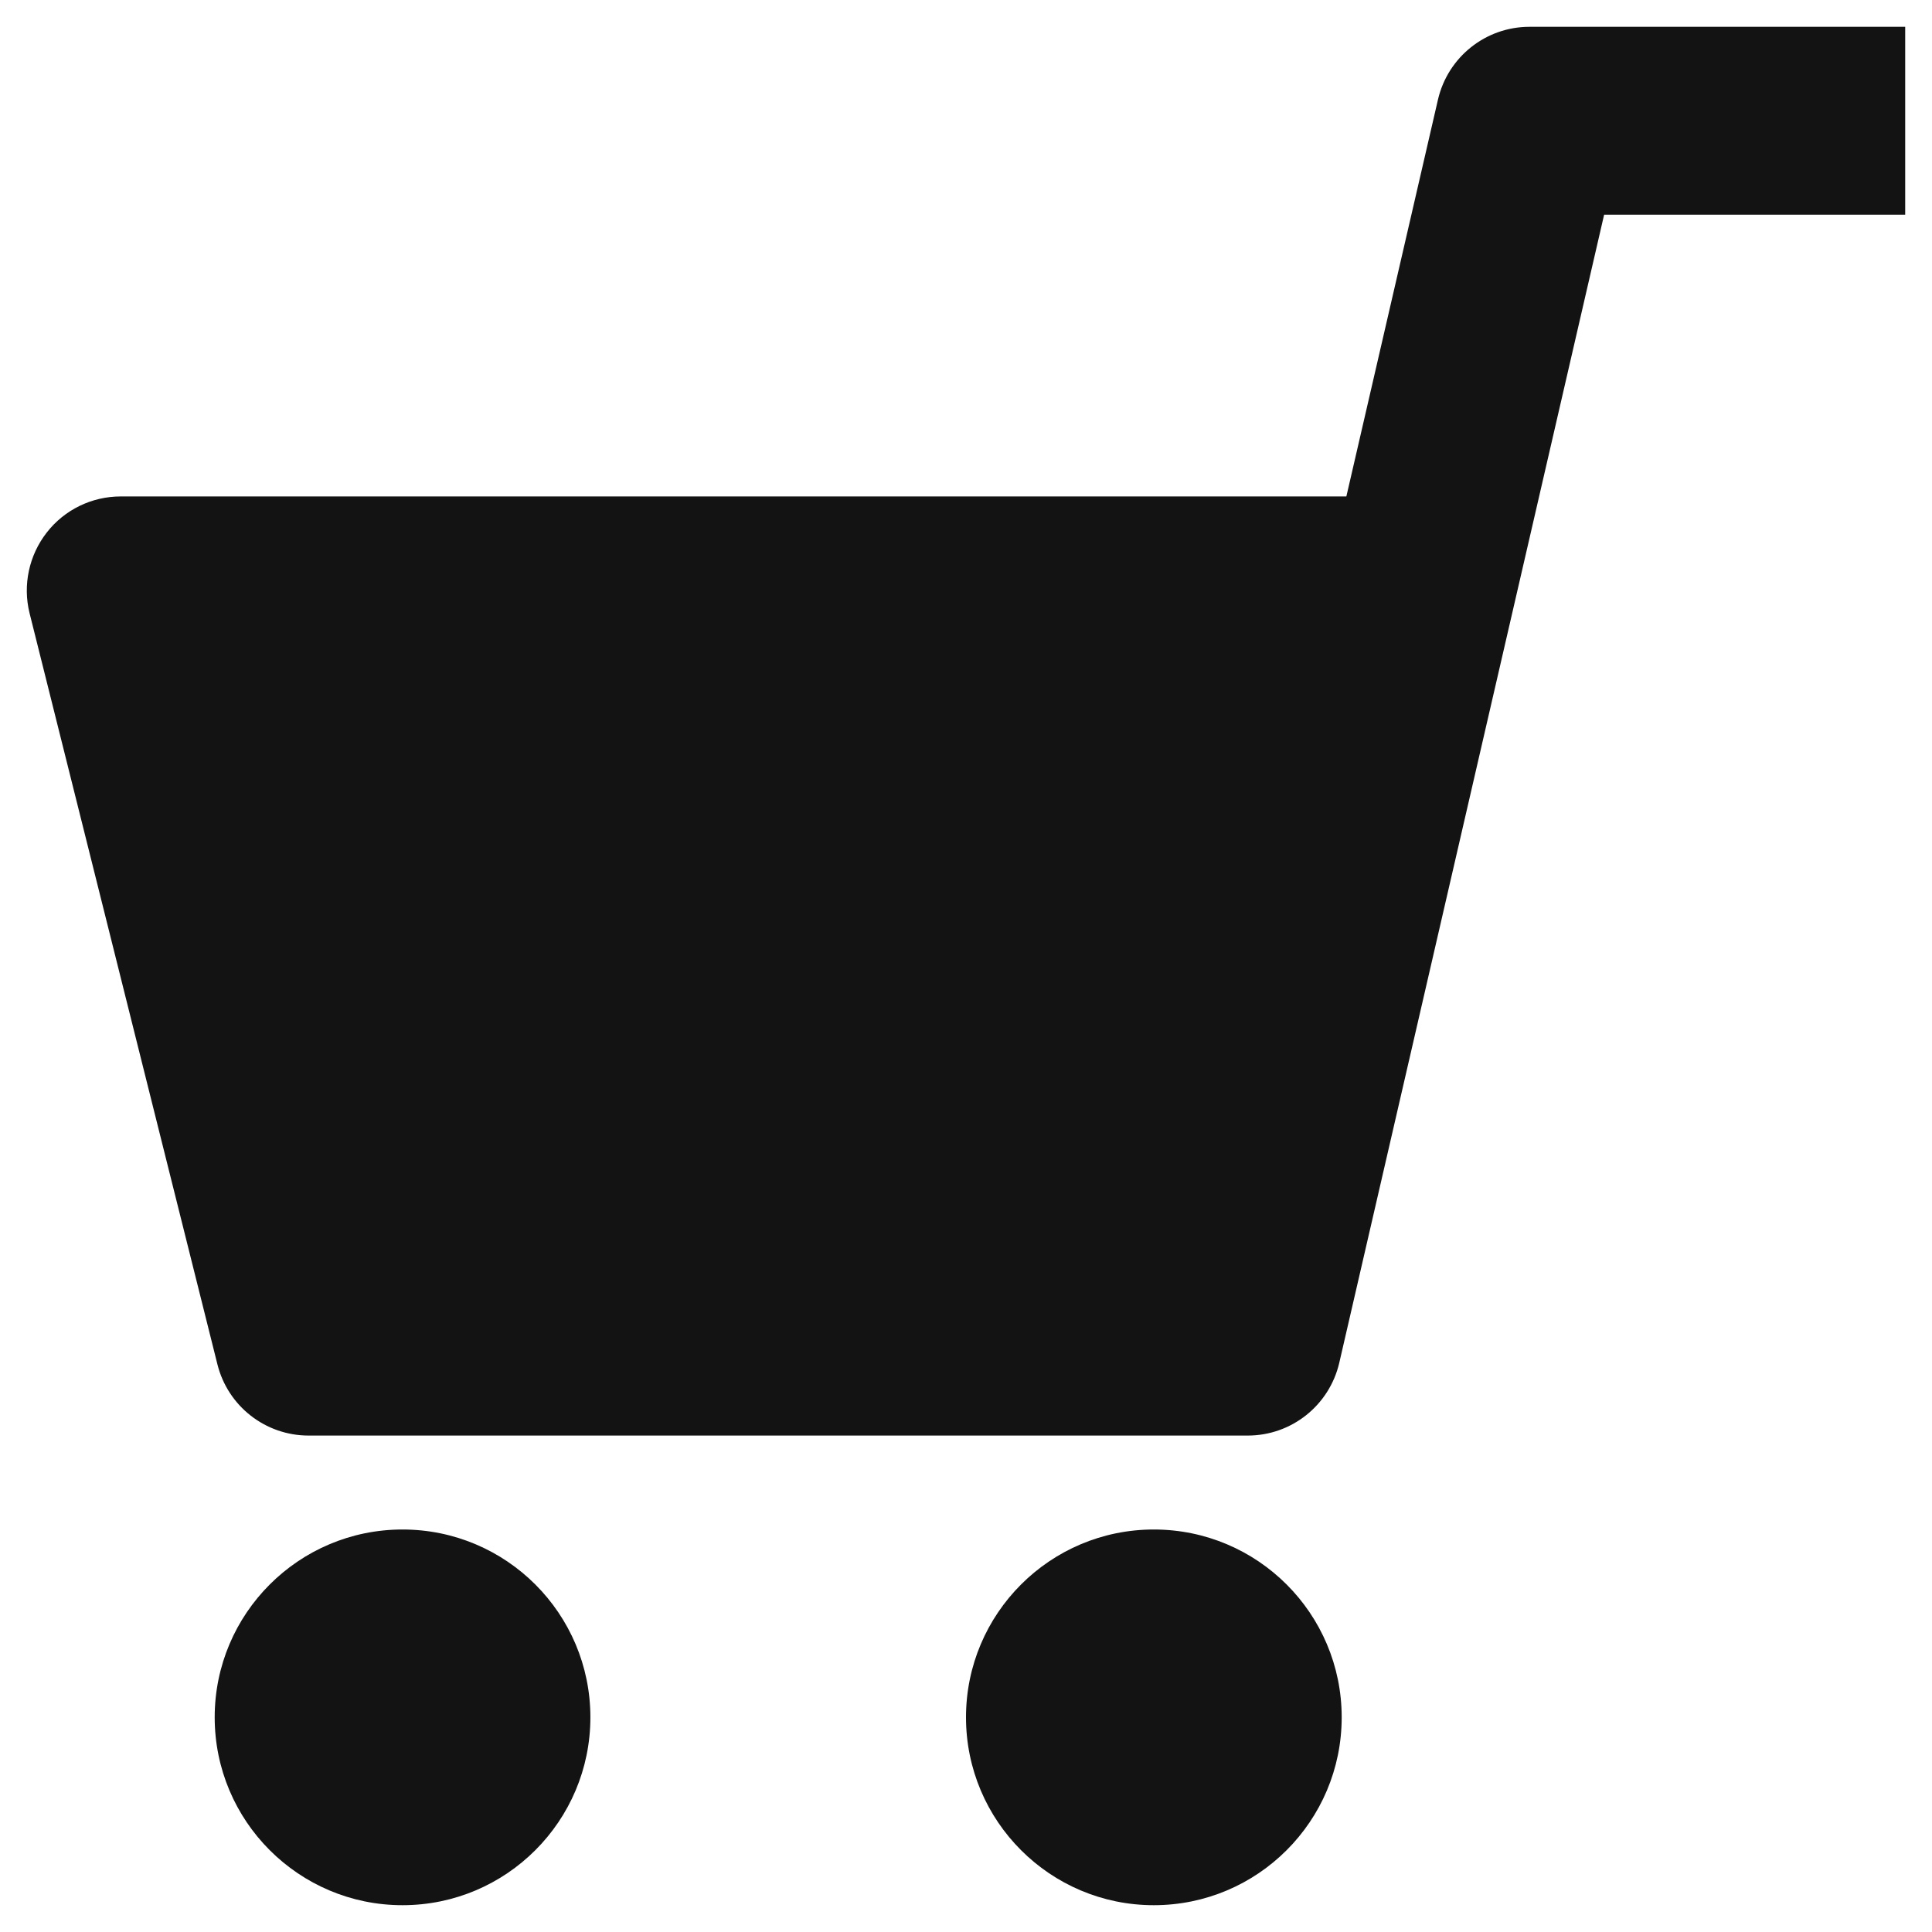
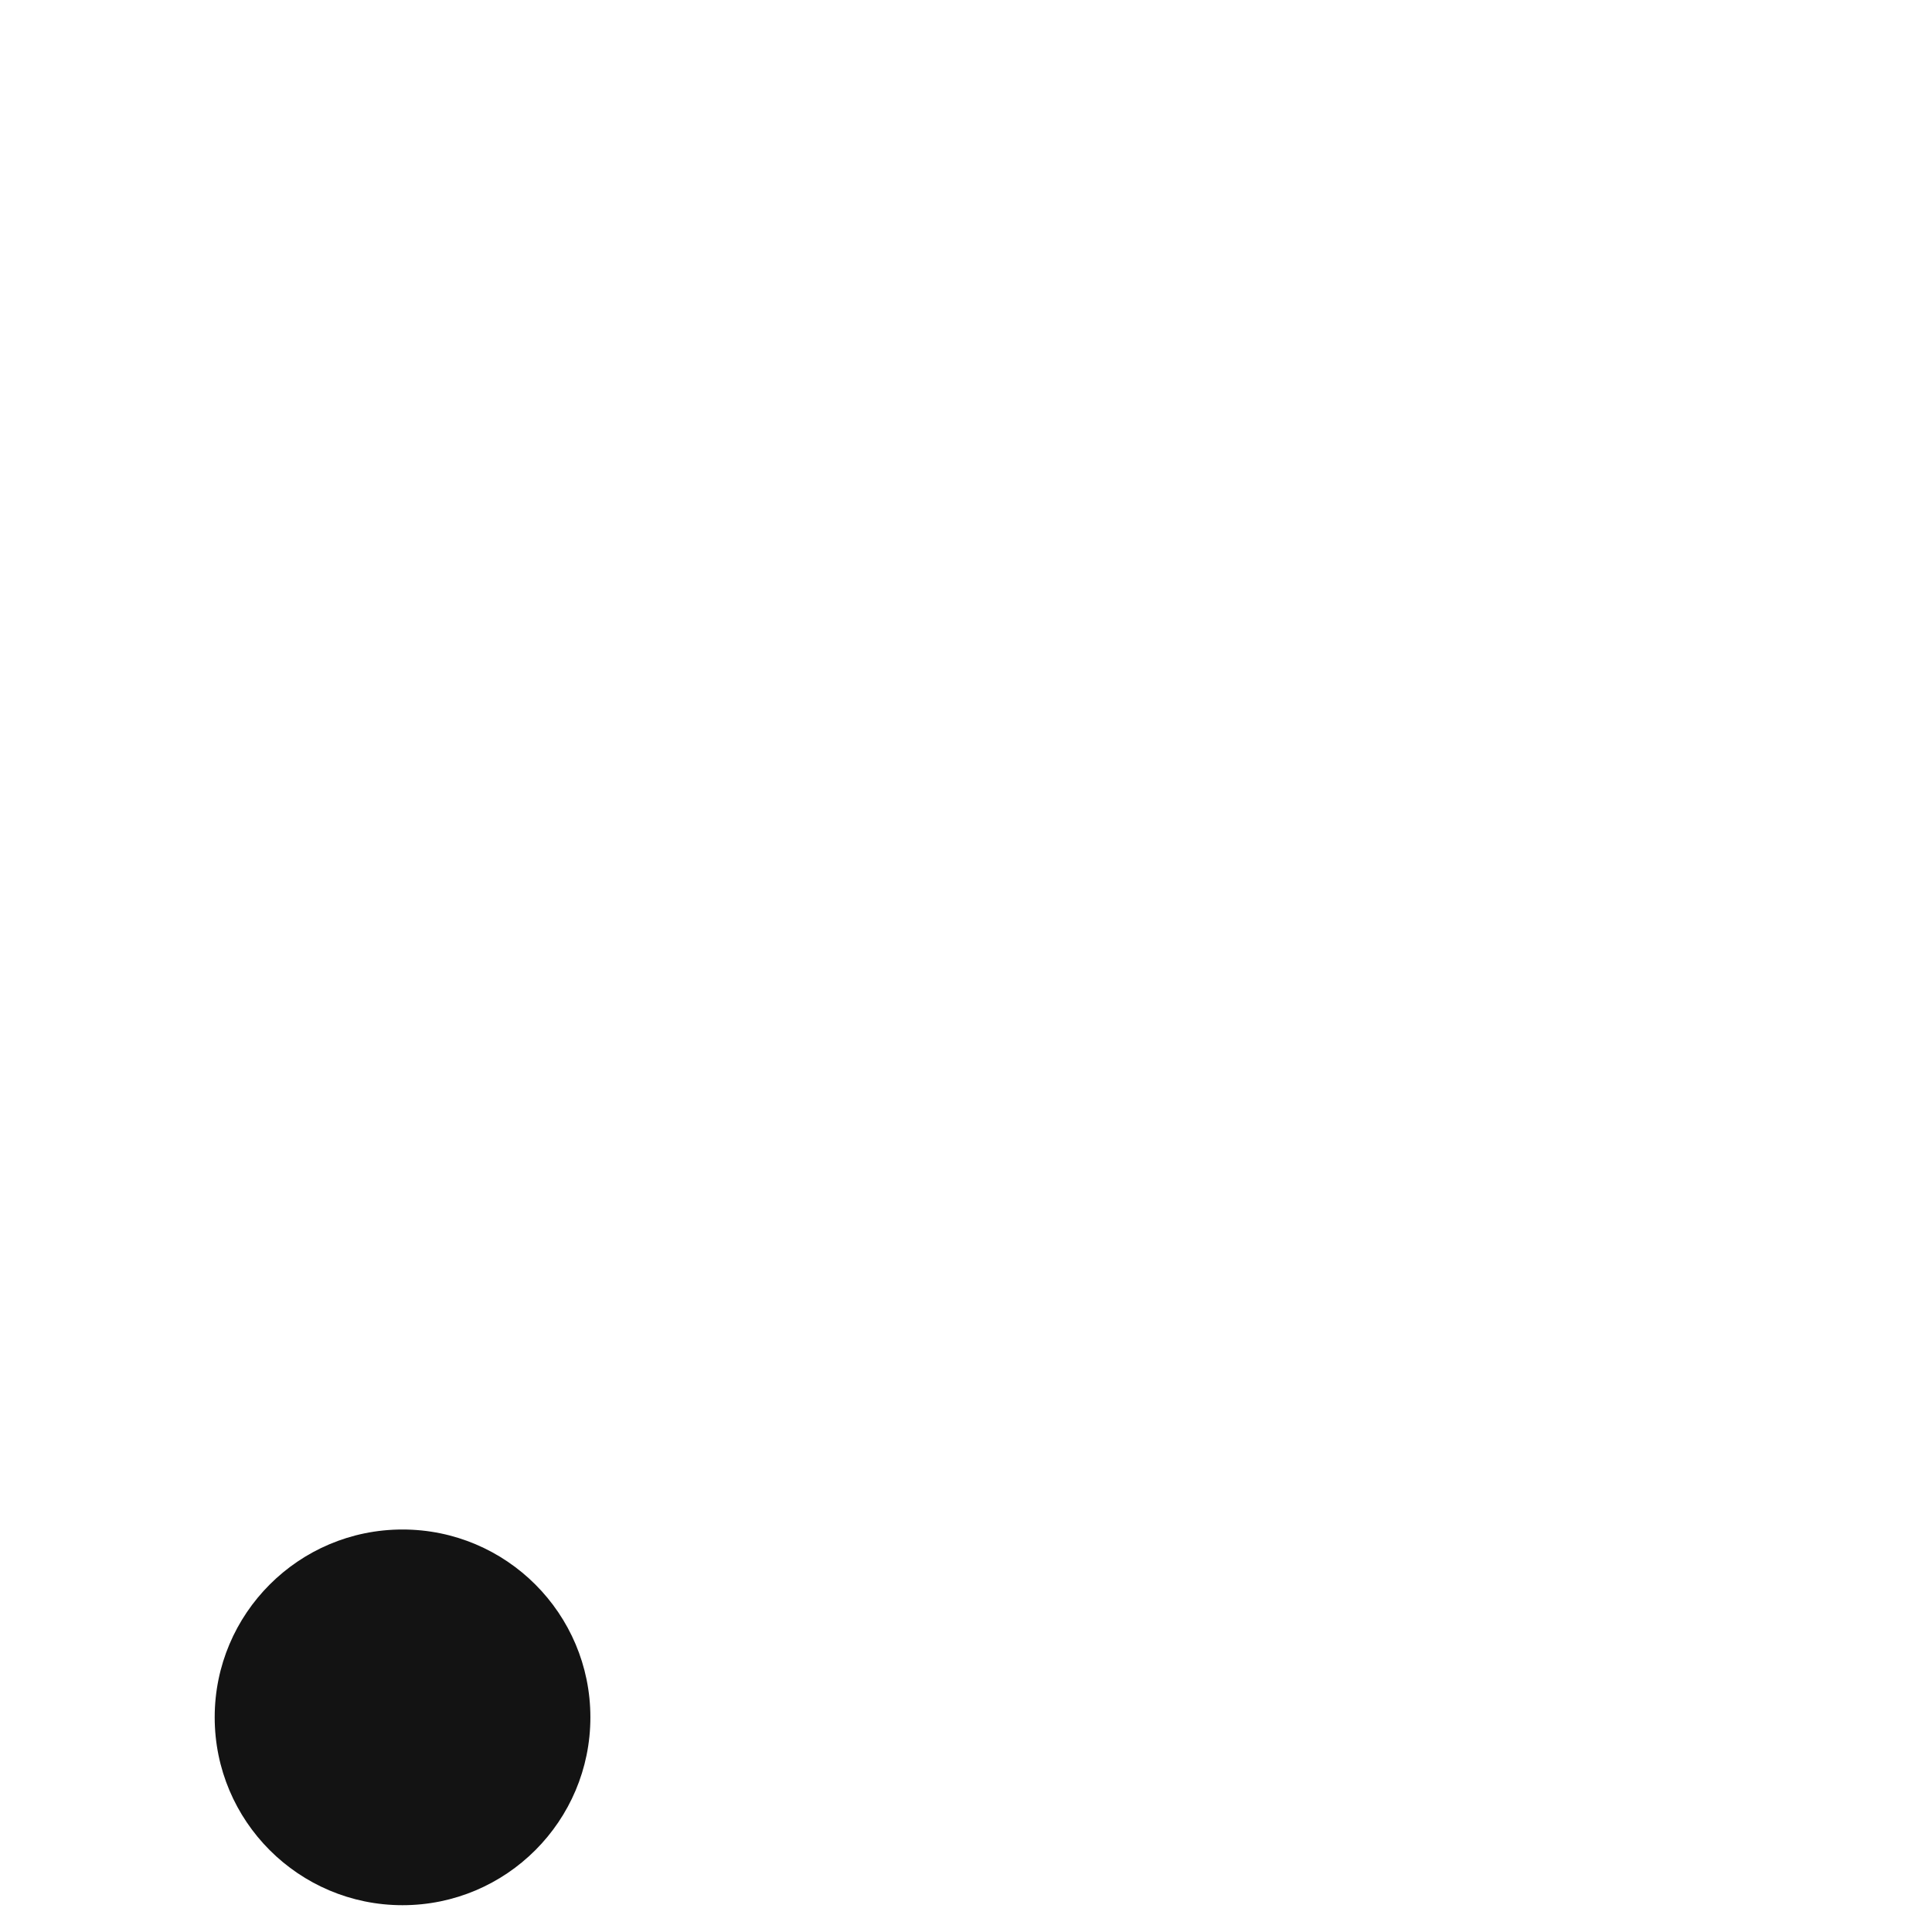
<svg xmlns="http://www.w3.org/2000/svg" width="24" height="24" viewBox="0 0 24 24" fill="none">
-   <path d="M19 0.333C18.456 0.333 17.986 0.708 17.863 1.237L16.725 6.167H1.5C1.14 6.167 0.801 6.332 0.581 6.615C0.36 6.898 0.281 7.268 0.367 7.616L2.701 16.949C2.831 17.469 3.298 17.833 3.833 17.833H15.5C16.044 17.833 16.514 17.458 16.637 16.929L19.927 2.667H23.667V0.333H19Z" fill="#131313" />
  <path d="M5 23.667C6.289 23.667 7.334 22.622 7.334 21.333C7.334 20.045 6.289 19 5 19C3.712 19 2.667 20.045 2.667 21.333C2.667 22.622 3.712 23.667 5 23.667Z" fill="#131313" />
-   <path d="M14.333 23.667C15.622 23.667 16.667 22.622 16.667 21.333C16.667 20.045 15.622 19 14.333 19C13.045 19 12 20.045 12 21.333C12 22.622 13.045 23.667 14.333 23.667Z" fill="#131313" />
</svg>